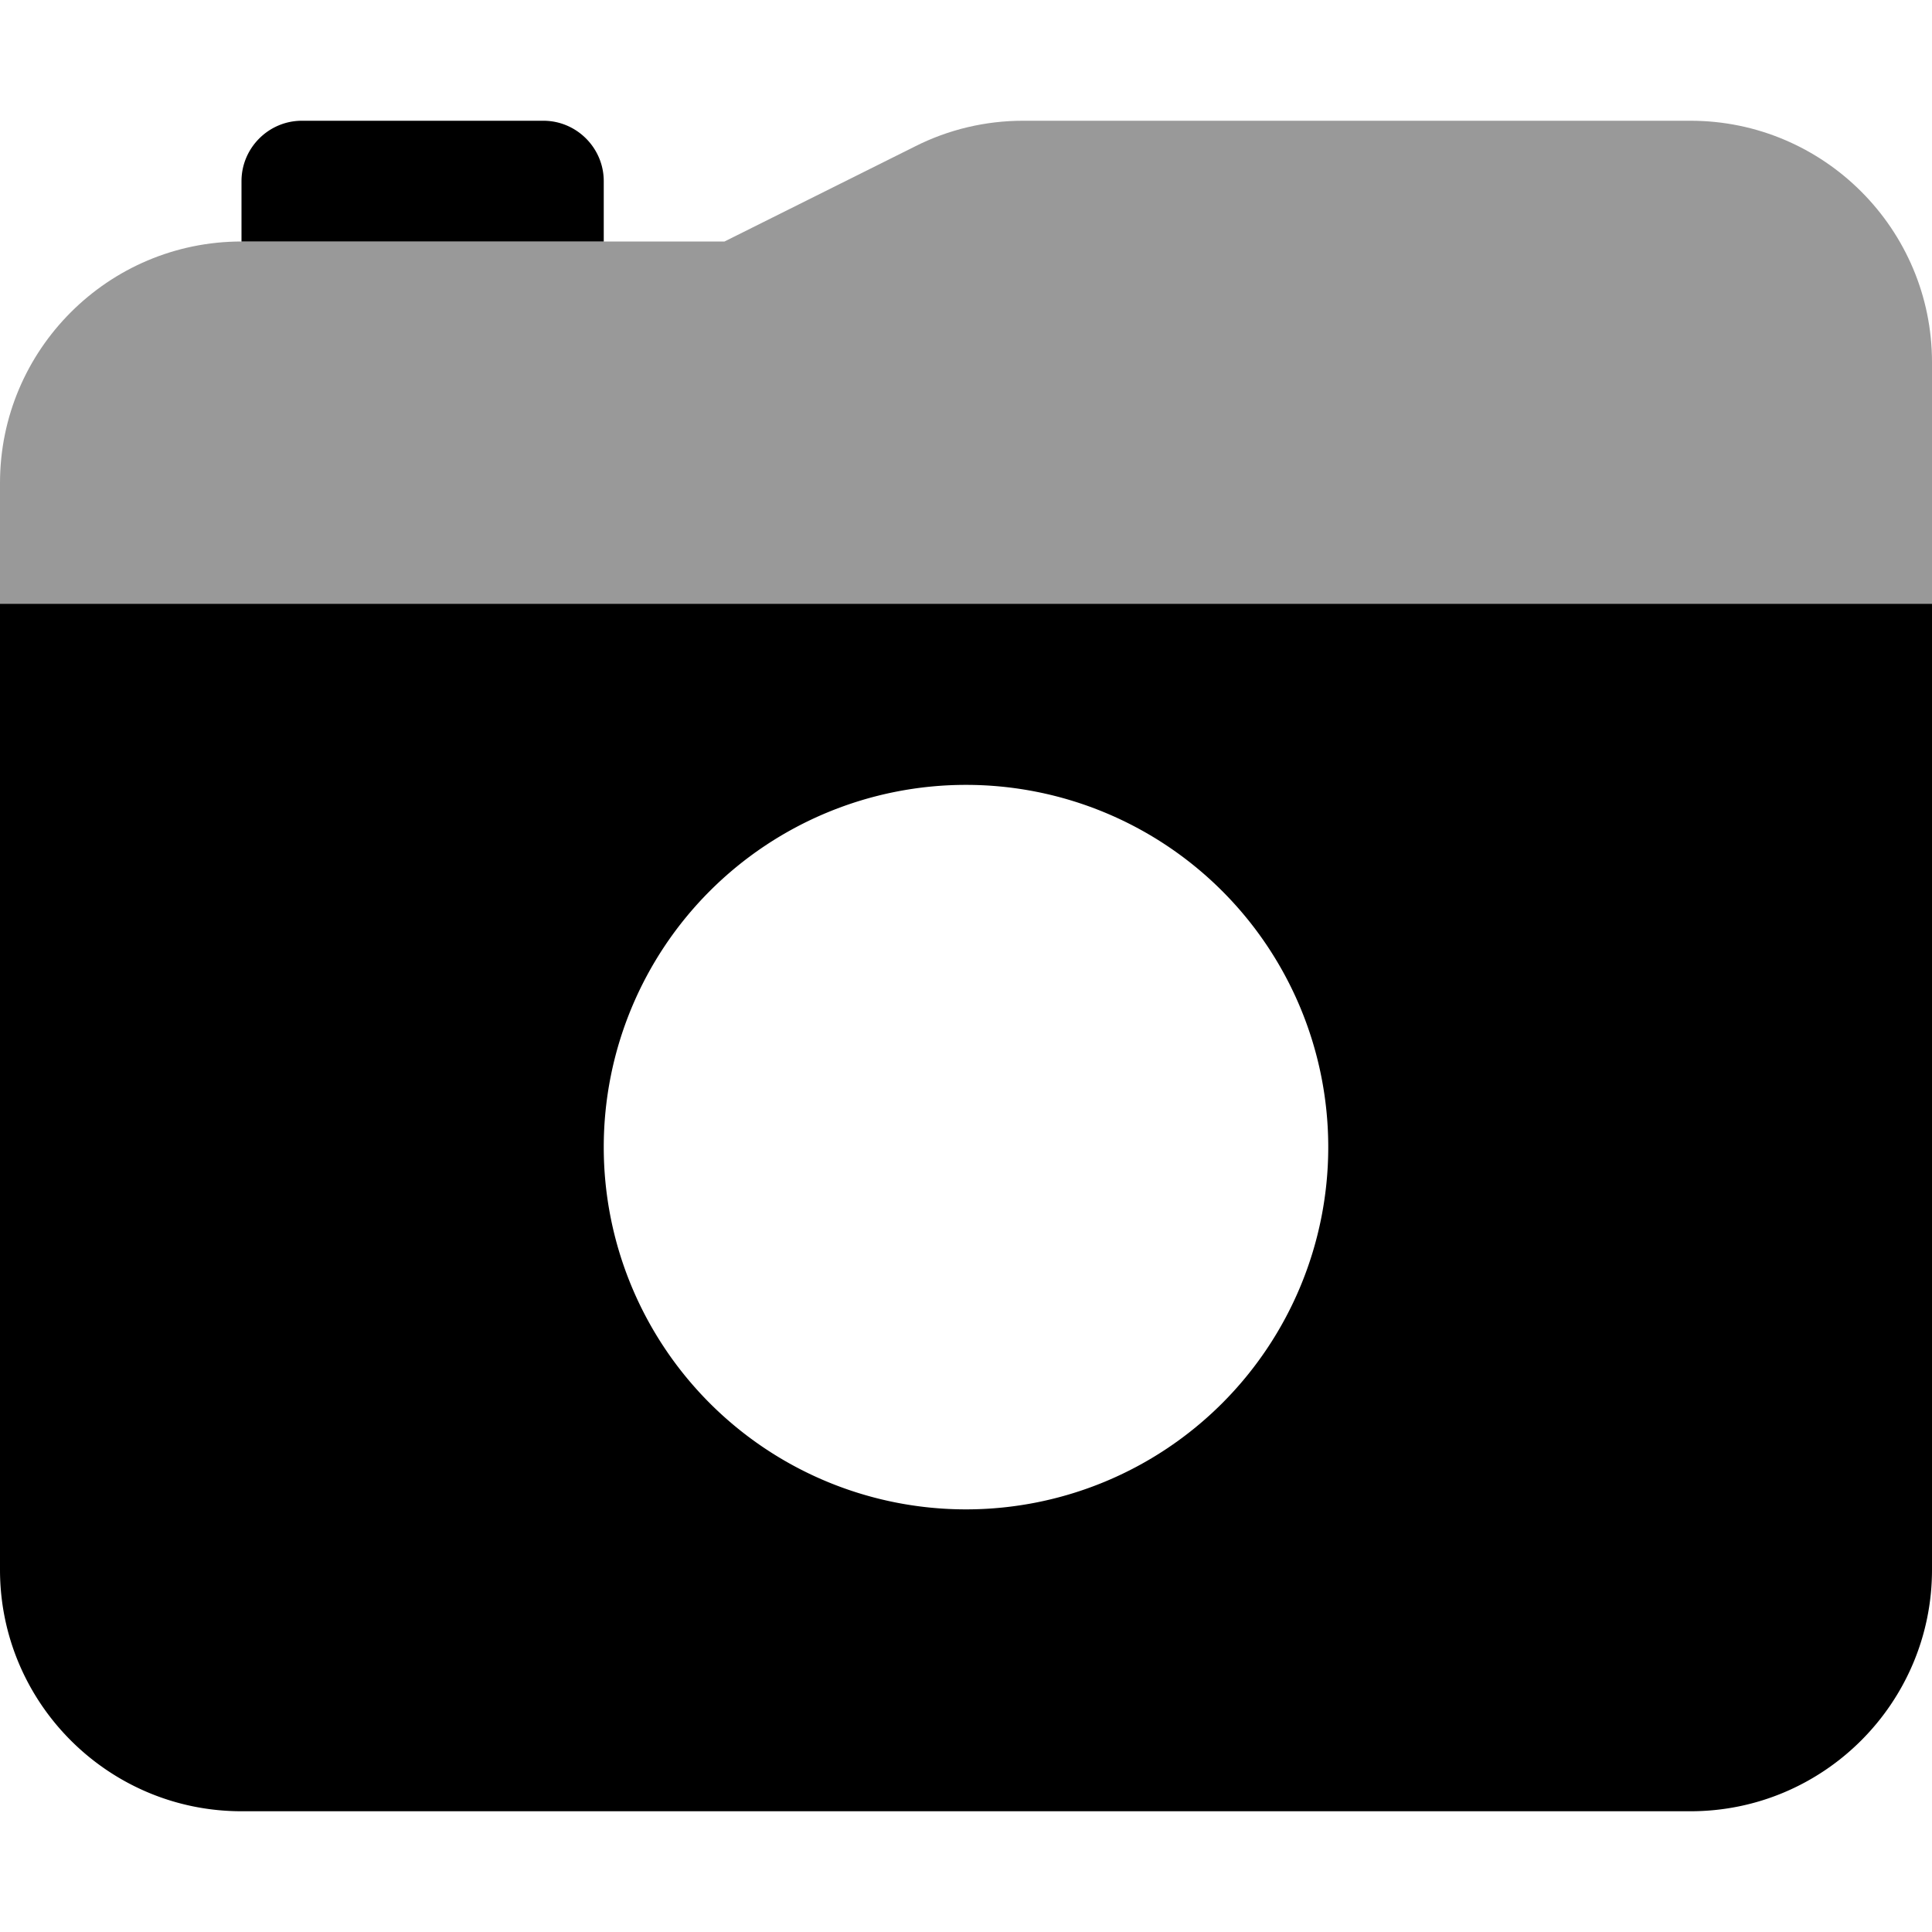
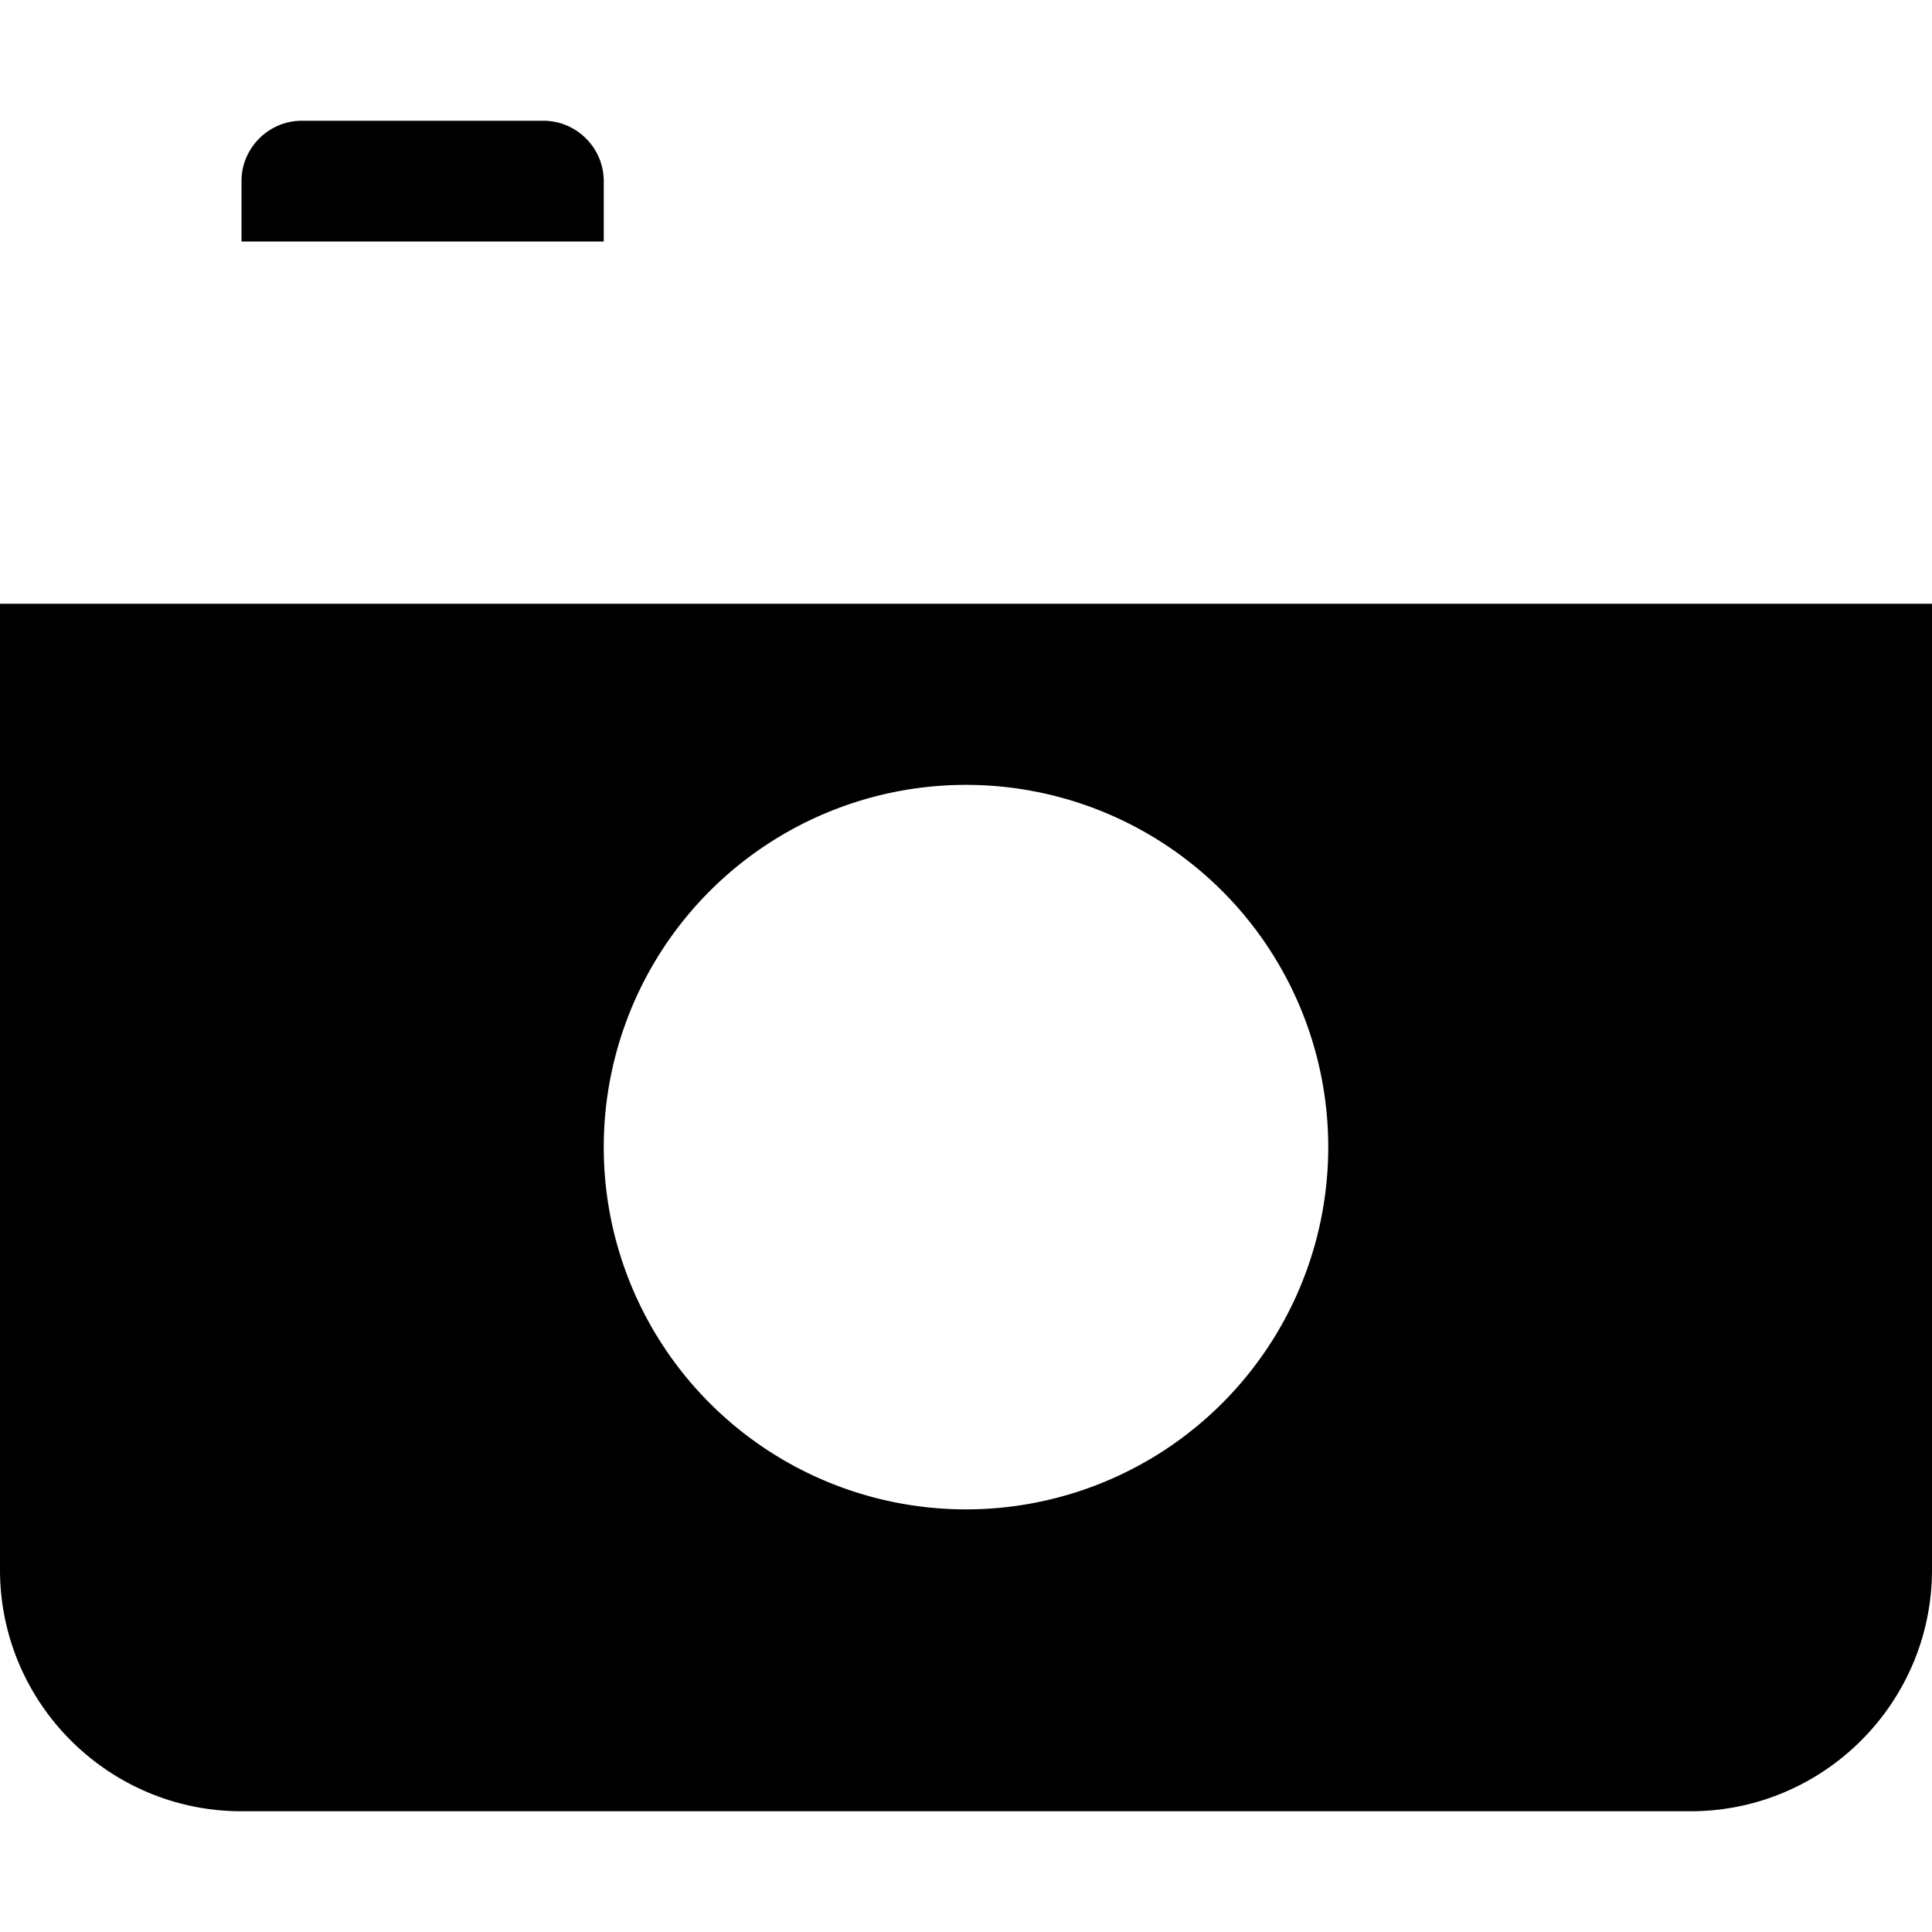
<svg xmlns="http://www.w3.org/2000/svg" viewBox="0 0 512 512">
  <defs>
    <style>.fa-secondary{opacity:.4}</style>
  </defs>
  <path class="fa-primary" d="M64 48c0-8.8 7.2-16 16-16h64c8.8 0 16 7.2 16 16V64H64V48zM0 416V160H512V416c0 35.3-28.7 64-64 64H64c-35.3 0-64-28.7-64-64zm256-16a96 96 0 1 0 0-192 96 96 0 1 0 0 192z" />
-   <path class="fa-secondary" d="M0 128v32H256 512V96c0-35.3-28.7-64-64-64H271.1c-9.9 0-19.7 2.3-28.6 6.8L192 64H64C28.7 64 0 92.7 0 128z" />
</svg>